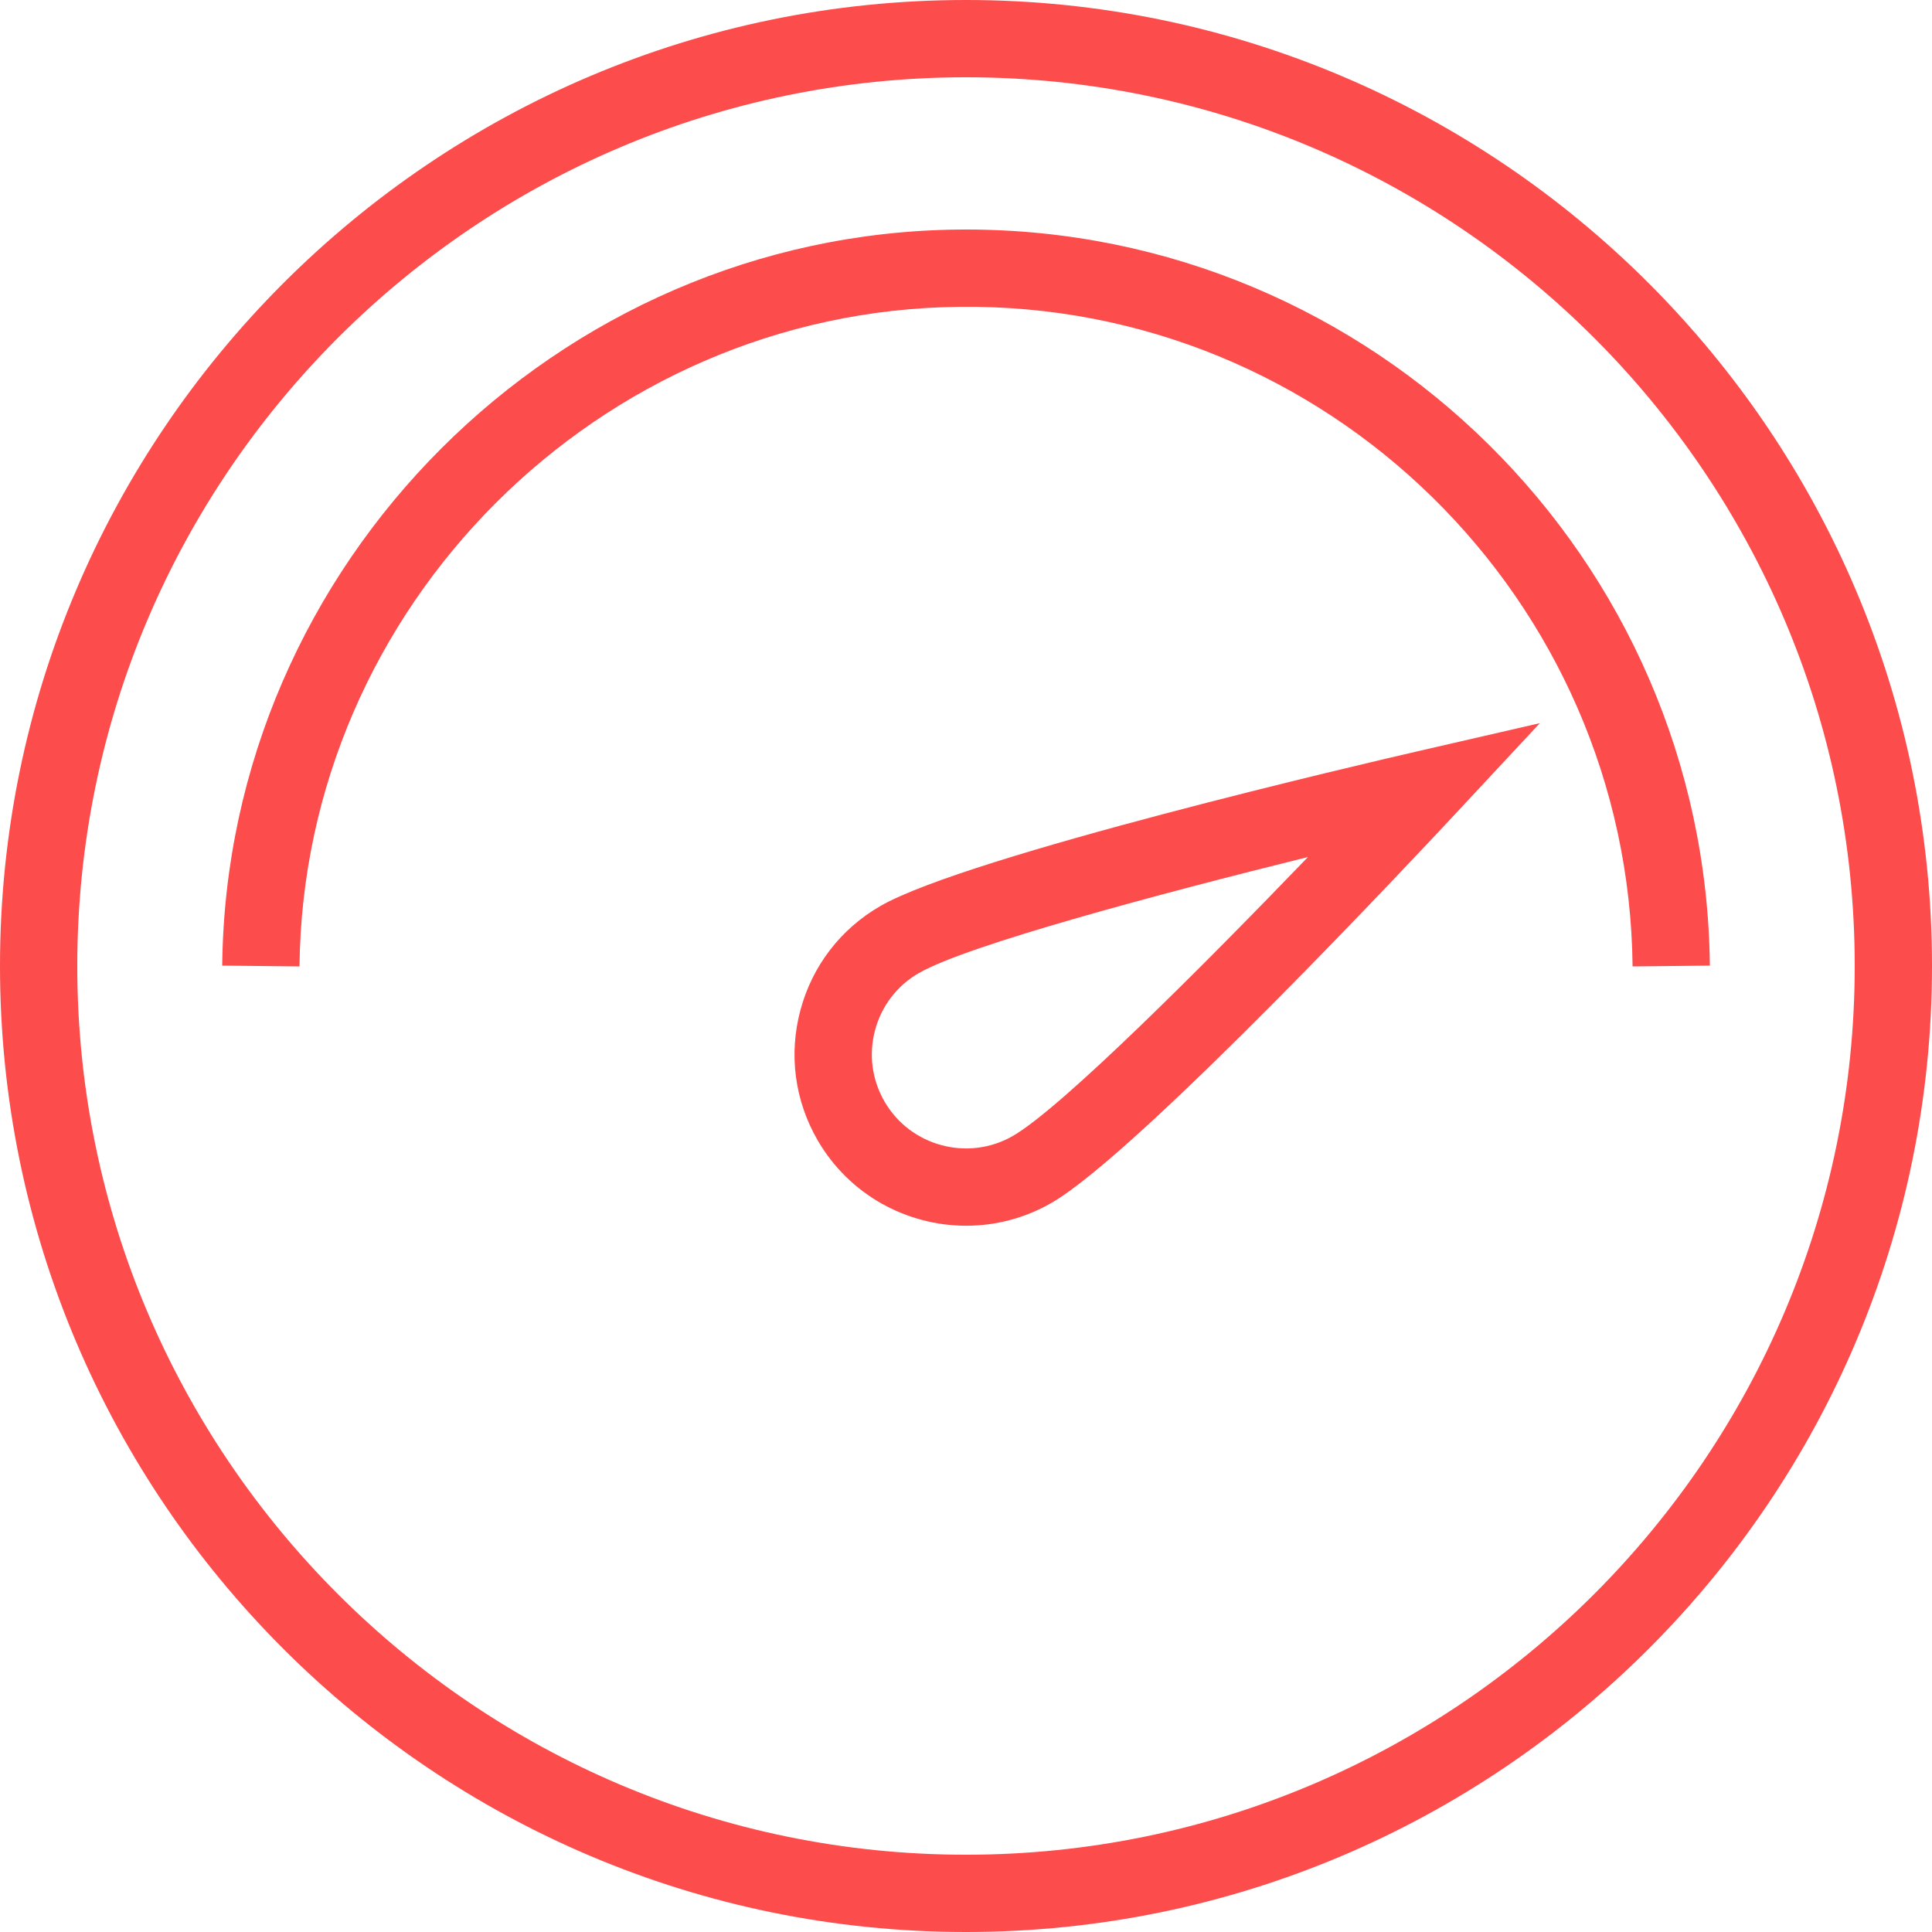
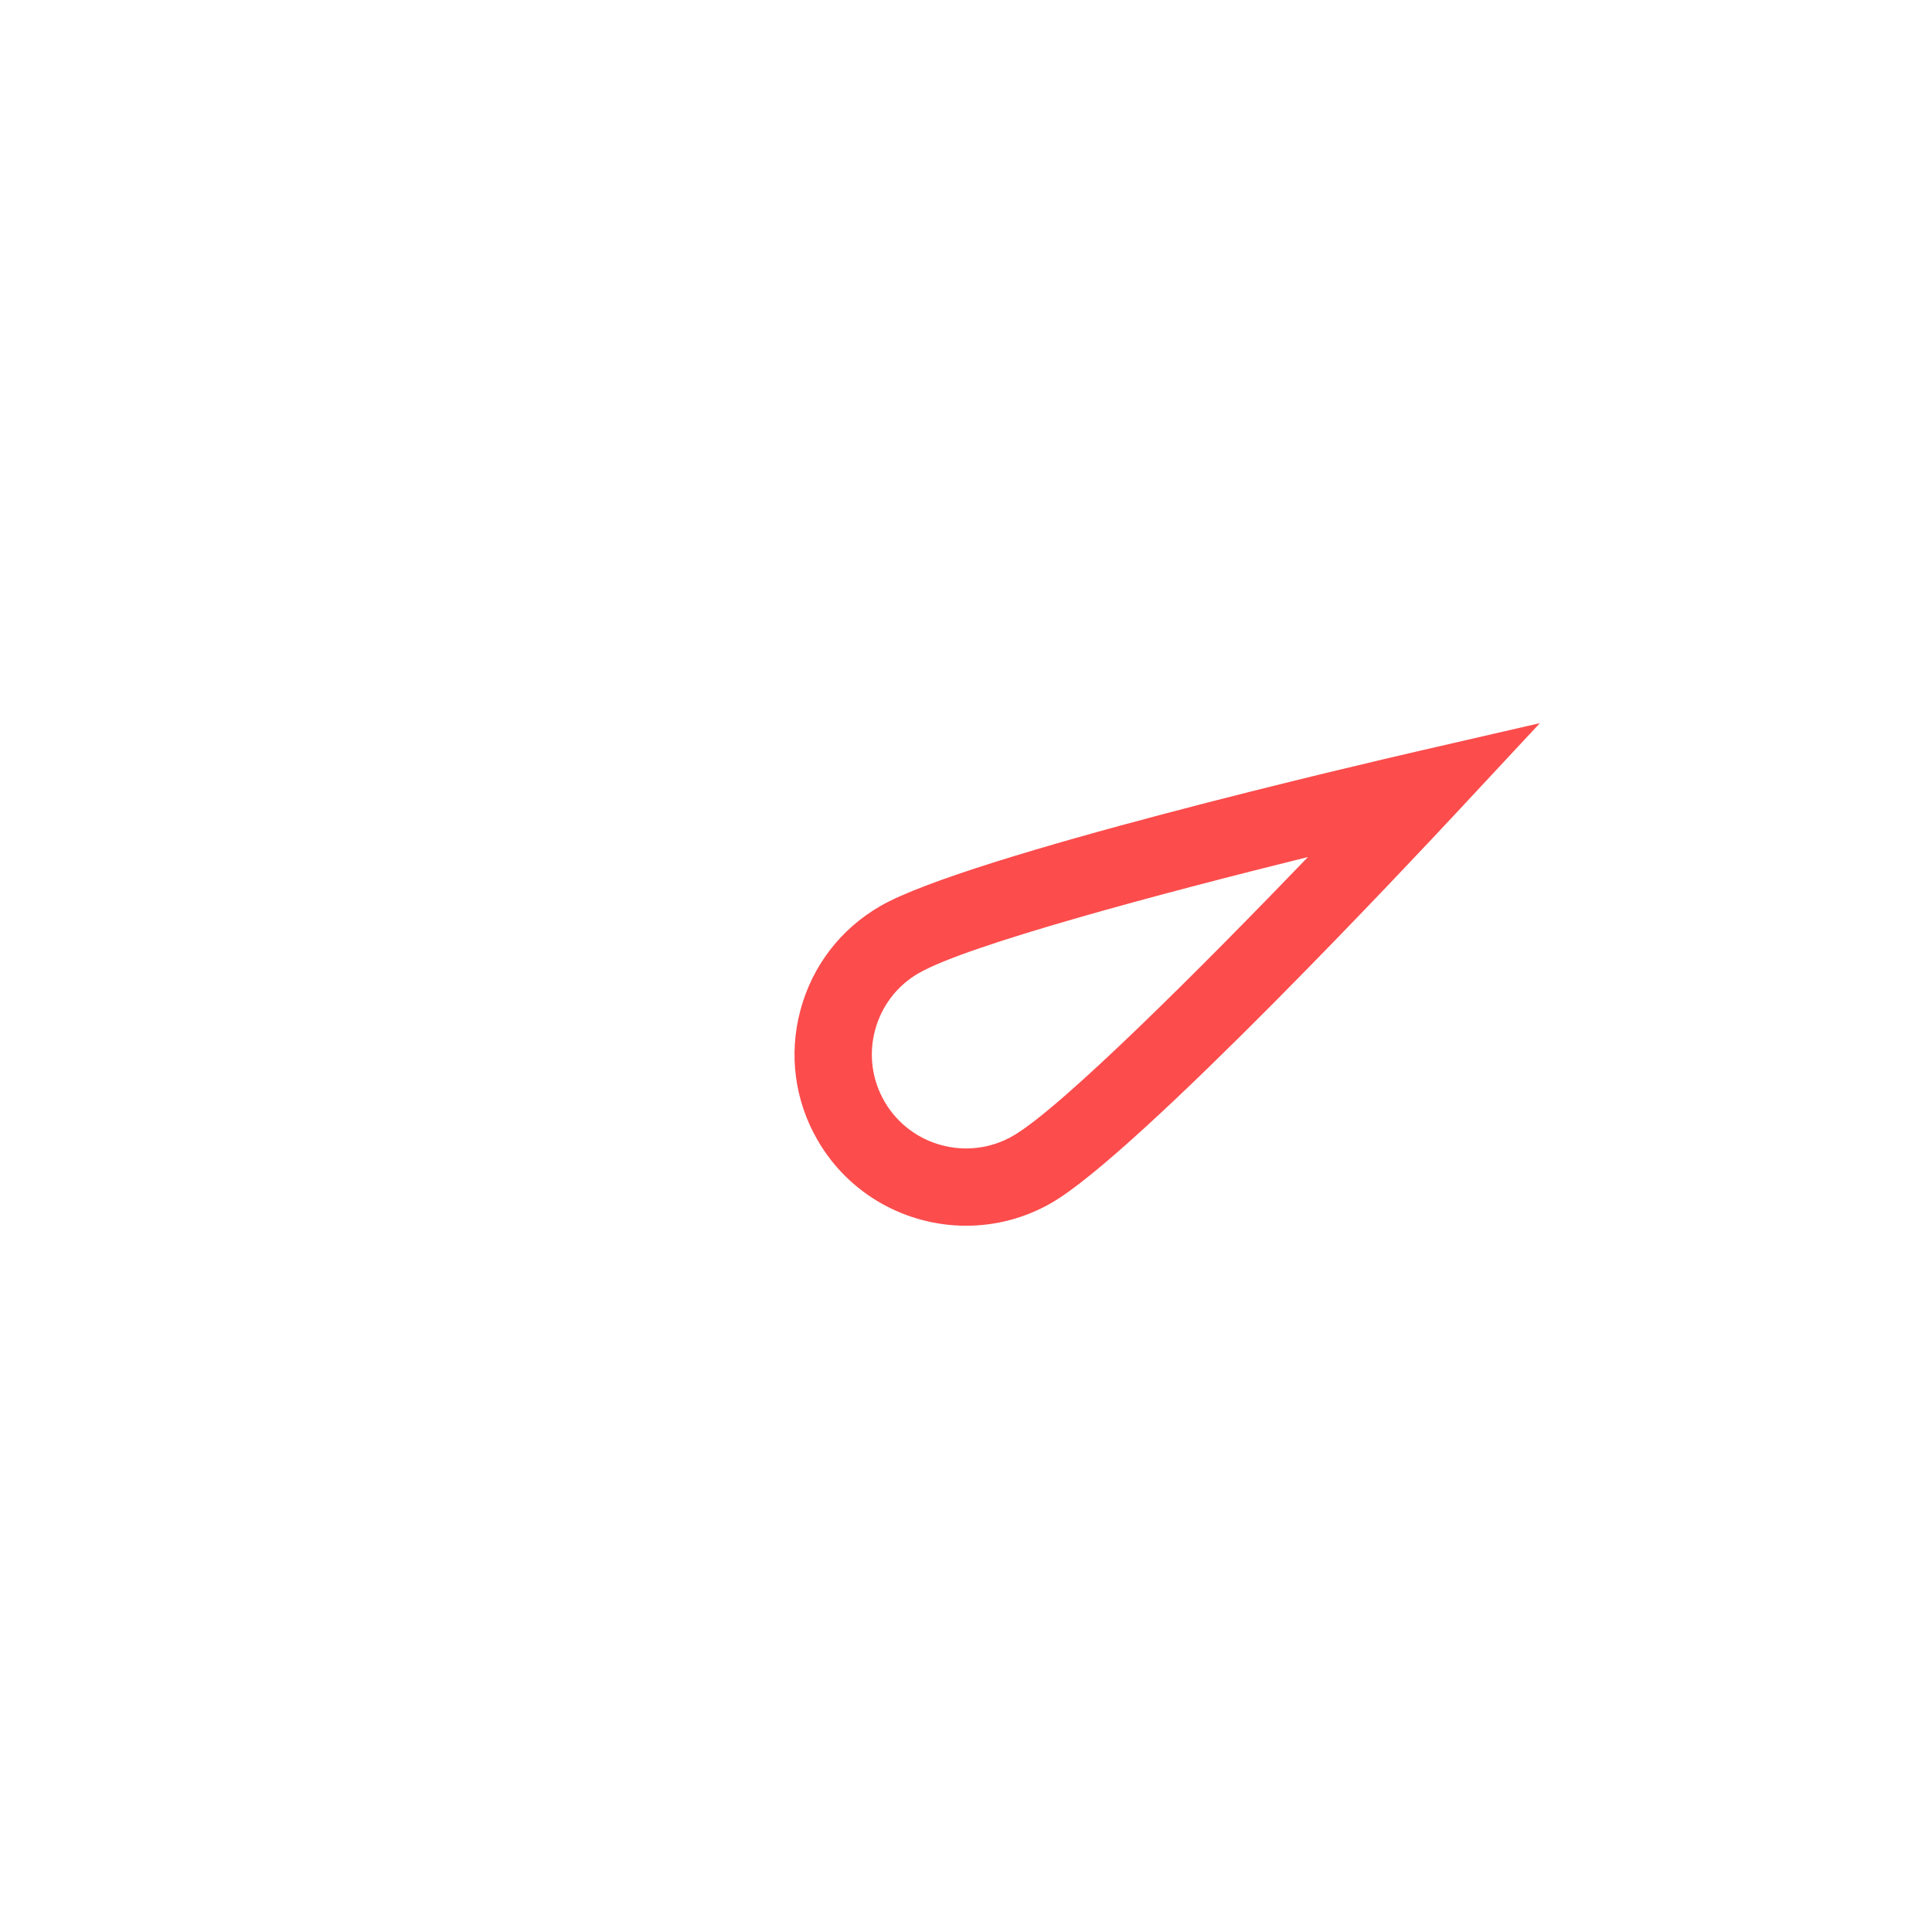
<svg xmlns="http://www.w3.org/2000/svg" id="Layer_1" viewBox="0 0 50 50">
  <defs>
    <style>.cls-1{fill:#fc4c4c;}</style>
  </defs>
  <g id="Group_1101">
-     <path class="cls-1" d="M25,50C11.215,50,0,38.785,0,25S11.215,0,25,0s25,11.215,25,25-11.215,25-25,25ZM25,2C12.318,2,2,12.318,2,25s10.318,23,23,23,23-10.317,23-23S37.683,2,25,2Z" />
-     <path class="cls-1" d="M7.751,25.011l-2-.021c.109-10.395,8.654-18.94,19.049-19.049.068-.001.136-.001.204-.001,10.523,0,19.137,8.503,19.247,19.05l-2,.021c-.1-9.512-7.921-17.191-17.431-17.07-9.315.098-16.972,7.755-17.069,17.07Z" />
    <path class="cls-1" d="M25.006,31.722c-1.534,0-3.027-.795-3.848-2.216-.592-1.025-.75-2.221-.443-3.364.306-1.144,1.04-2.1,2.066-2.692l.001-.001c2.255-1.301,12.705-3.729,13.889-4.002l3.181-.732-2.225,2.388c-.828.889-8.156,8.726-10.412,10.026-.696.402-1.458.593-2.209.593ZM23.782,25.181h0c-.564.325-.967.851-1.135,1.478-.168.628-.082,1.283.243,1.847.672,1.162,2.166,1.56,3.325.891,1.257-.725,4.932-4.408,7.635-7.217-3.784.936-8.81,2.276-10.067,3.002Z" />
  </g>
</svg>